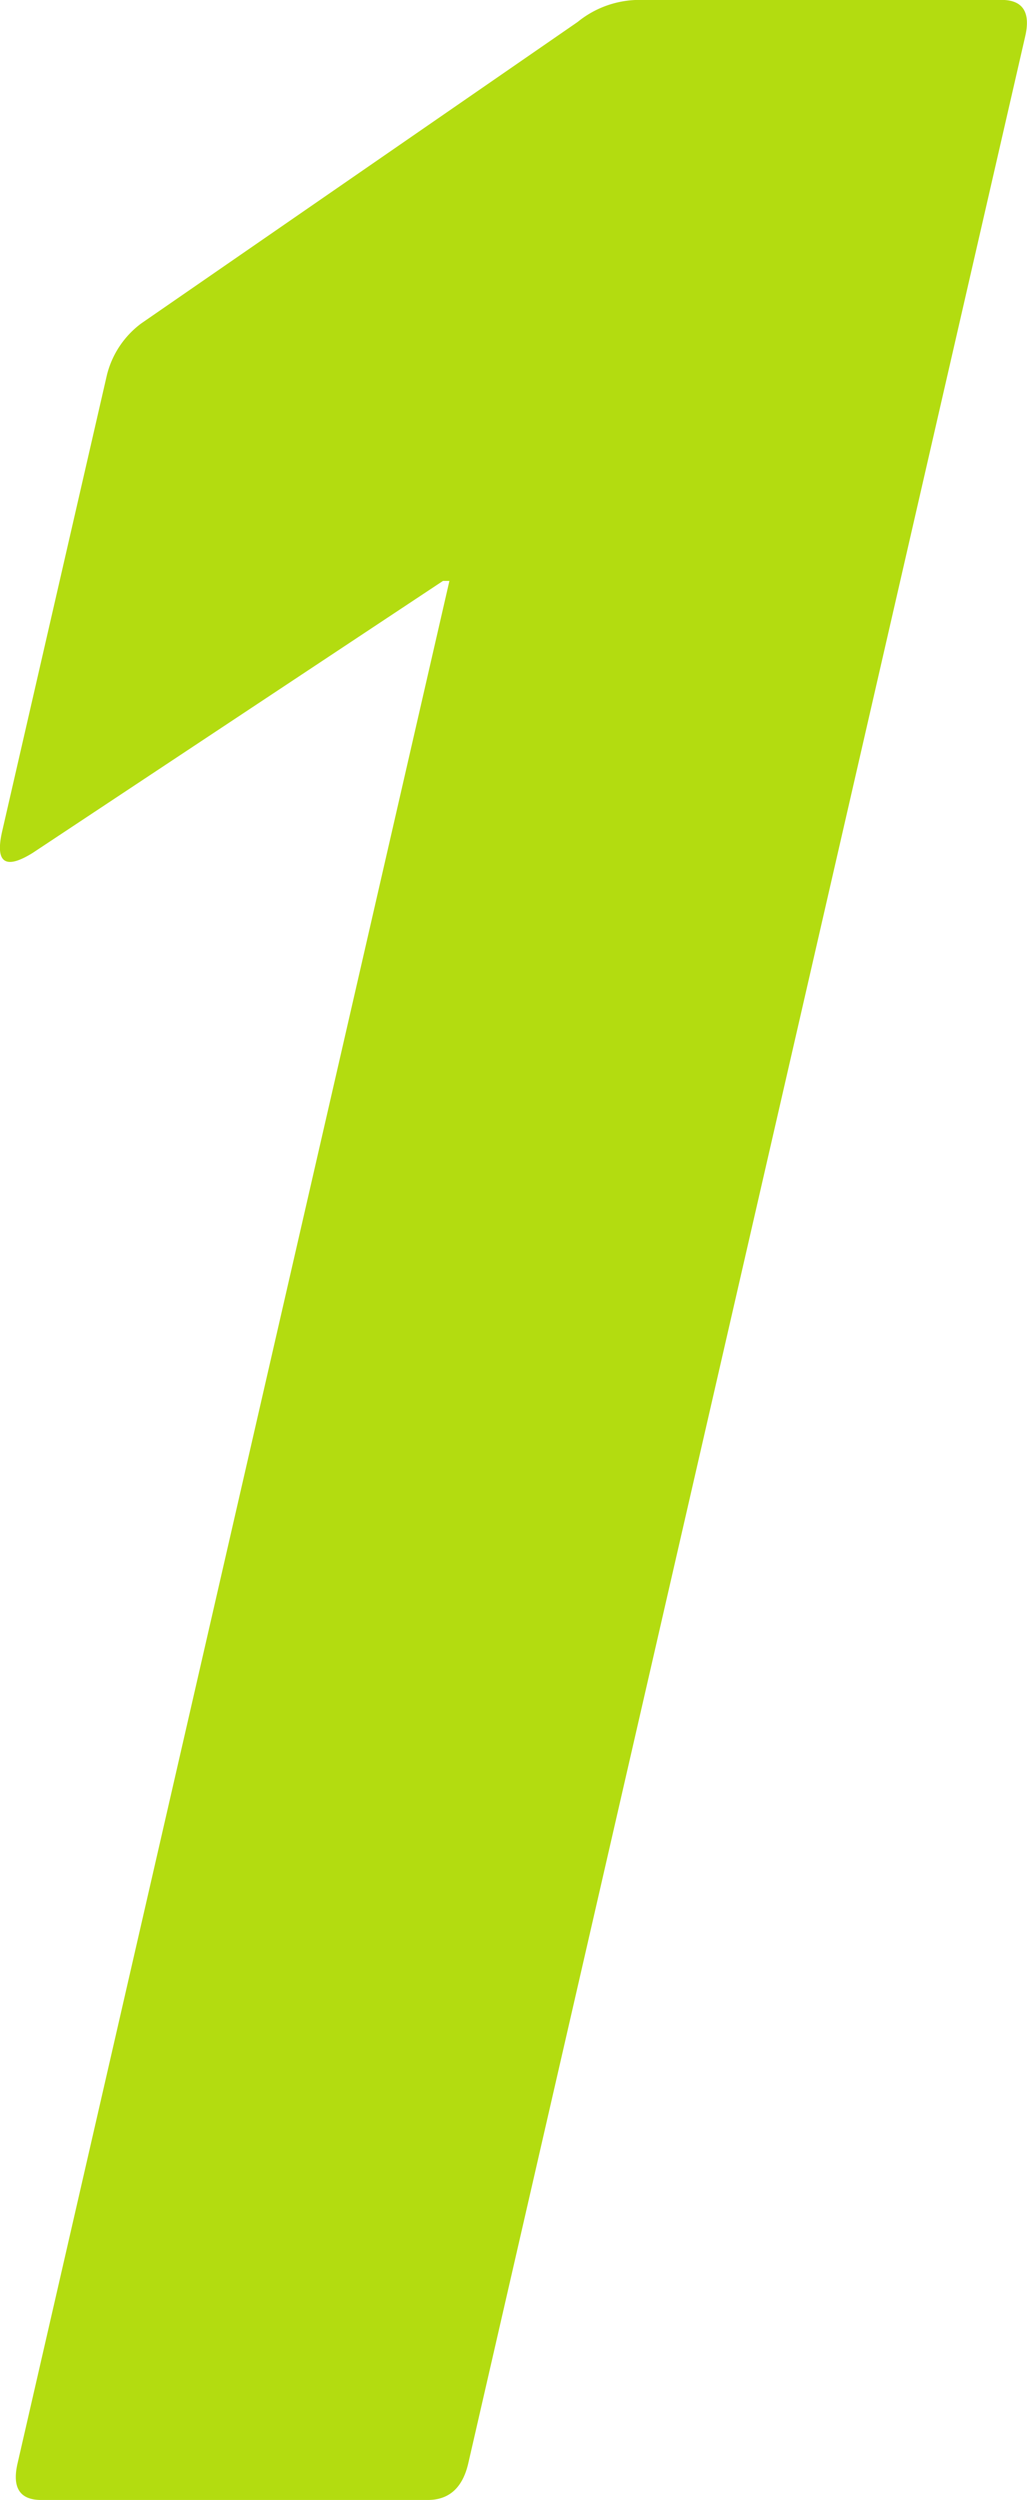
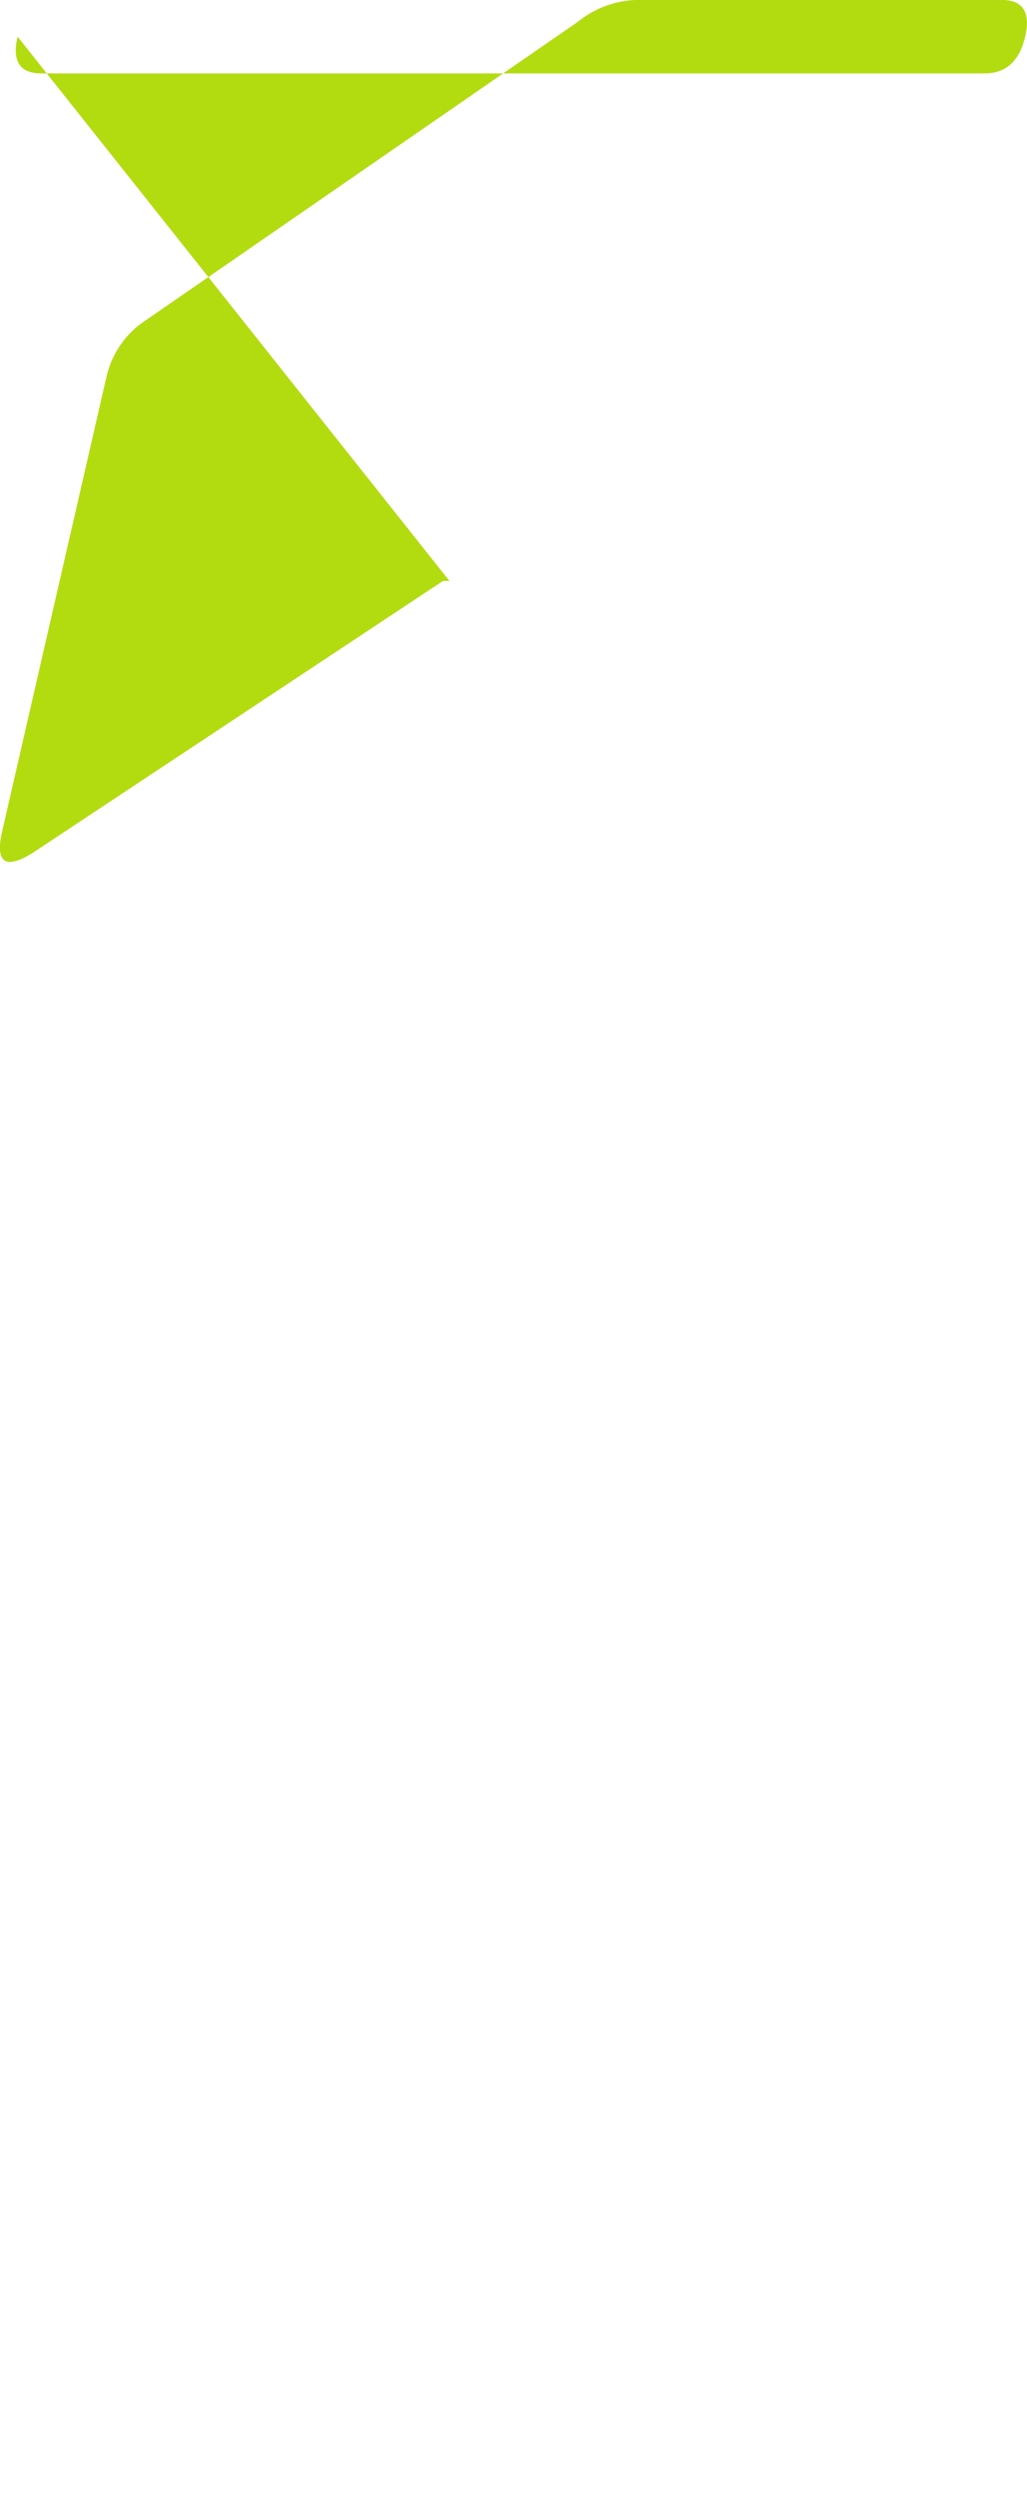
<svg xmlns="http://www.w3.org/2000/svg" id="グループ_26" data-name="グループ 26" width="34.674" height="84.399" viewBox="0 0 34.674 84.399">
-   <path id="パス_25" data-name="パス 25" d="M100.832,366.117h-.217L86.761,375.3q-1.4.868-1.025-.747l3.533-15.389a3.1,3.1,0,0,1,1.158-1.739l14.735-10.178a3.308,3.308,0,0,1,2.127-.744H119.47c.724,0,.993.415.8,1.24l-18.8,81.918q-.286,1.242-1.373,1.241H87.053q-1.089,0-.8-1.241Z" transform="translate(-85.659 -346.506)" fill="#b3dc10" />
+   <path id="パス_25" data-name="パス 25" d="M100.832,366.117h-.217L86.761,375.3q-1.4.868-1.025-.747l3.533-15.389a3.1,3.1,0,0,1,1.158-1.739l14.735-10.178a3.308,3.308,0,0,1,2.127-.744H119.47c.724,0,.993.415.8,1.24q-.286,1.242-1.373,1.241H87.053q-1.089,0-.8-1.241Z" transform="translate(-85.659 -346.506)" fill="#b3dc10" />
</svg>